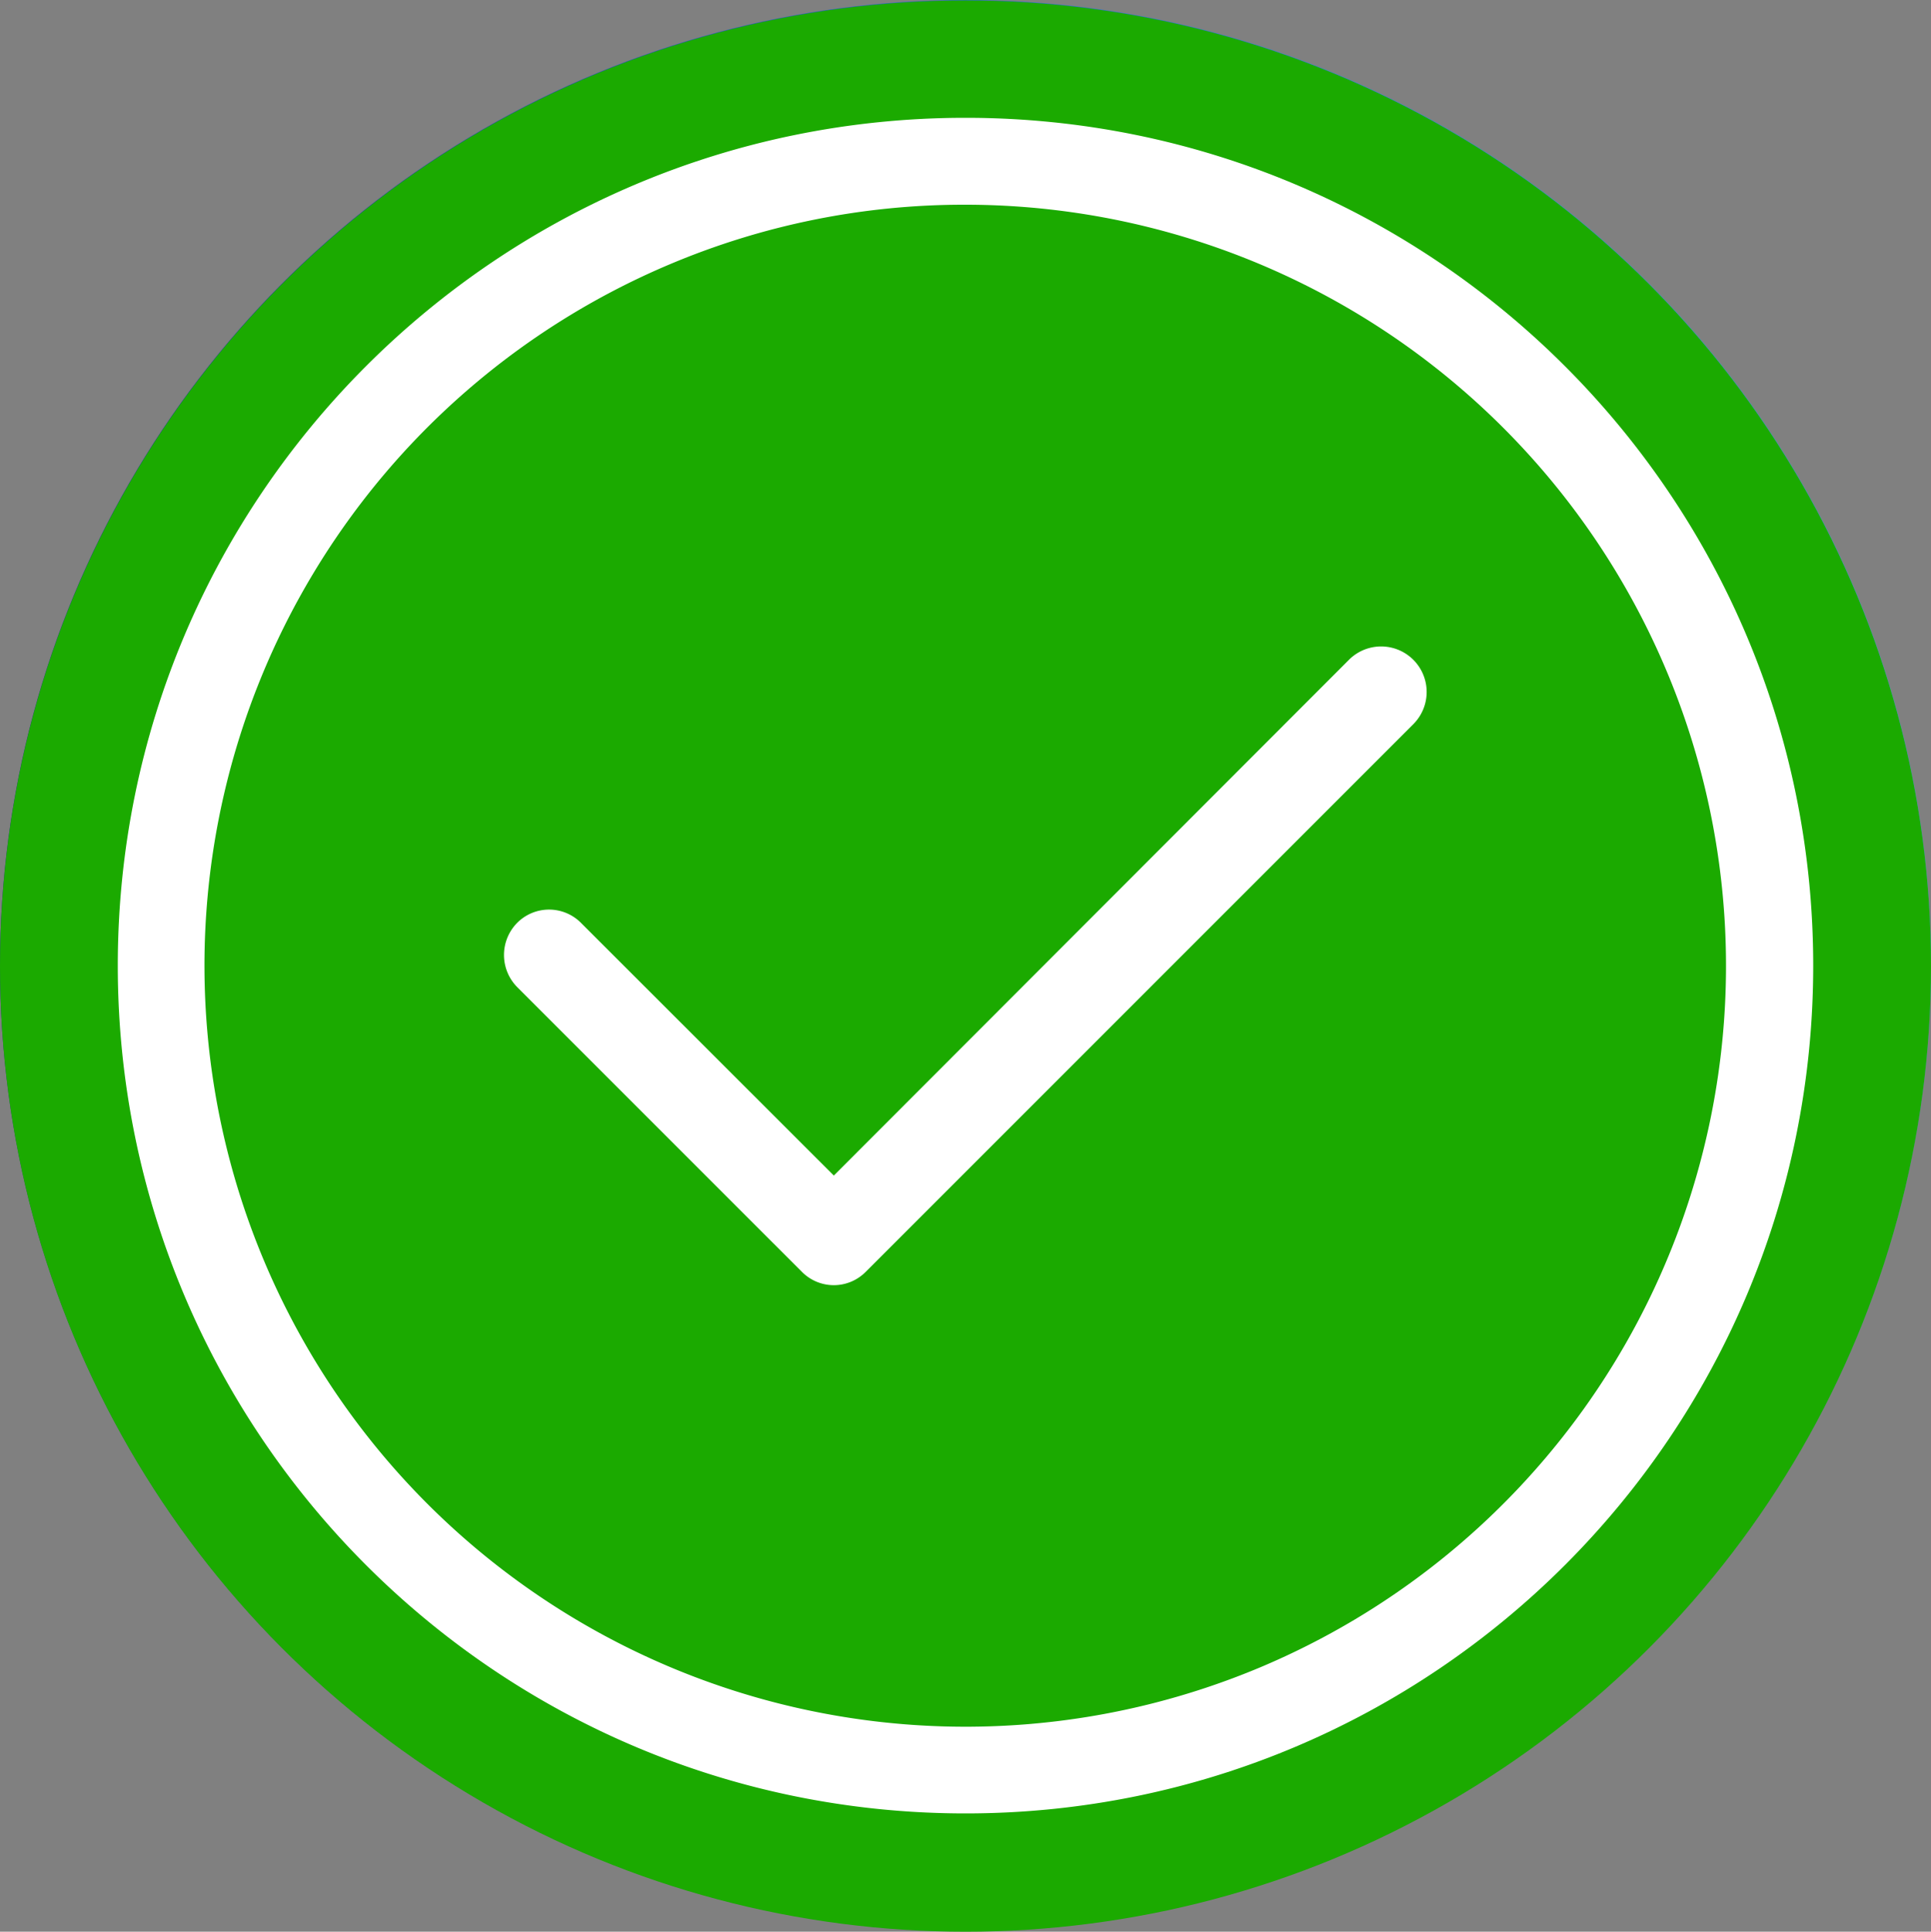
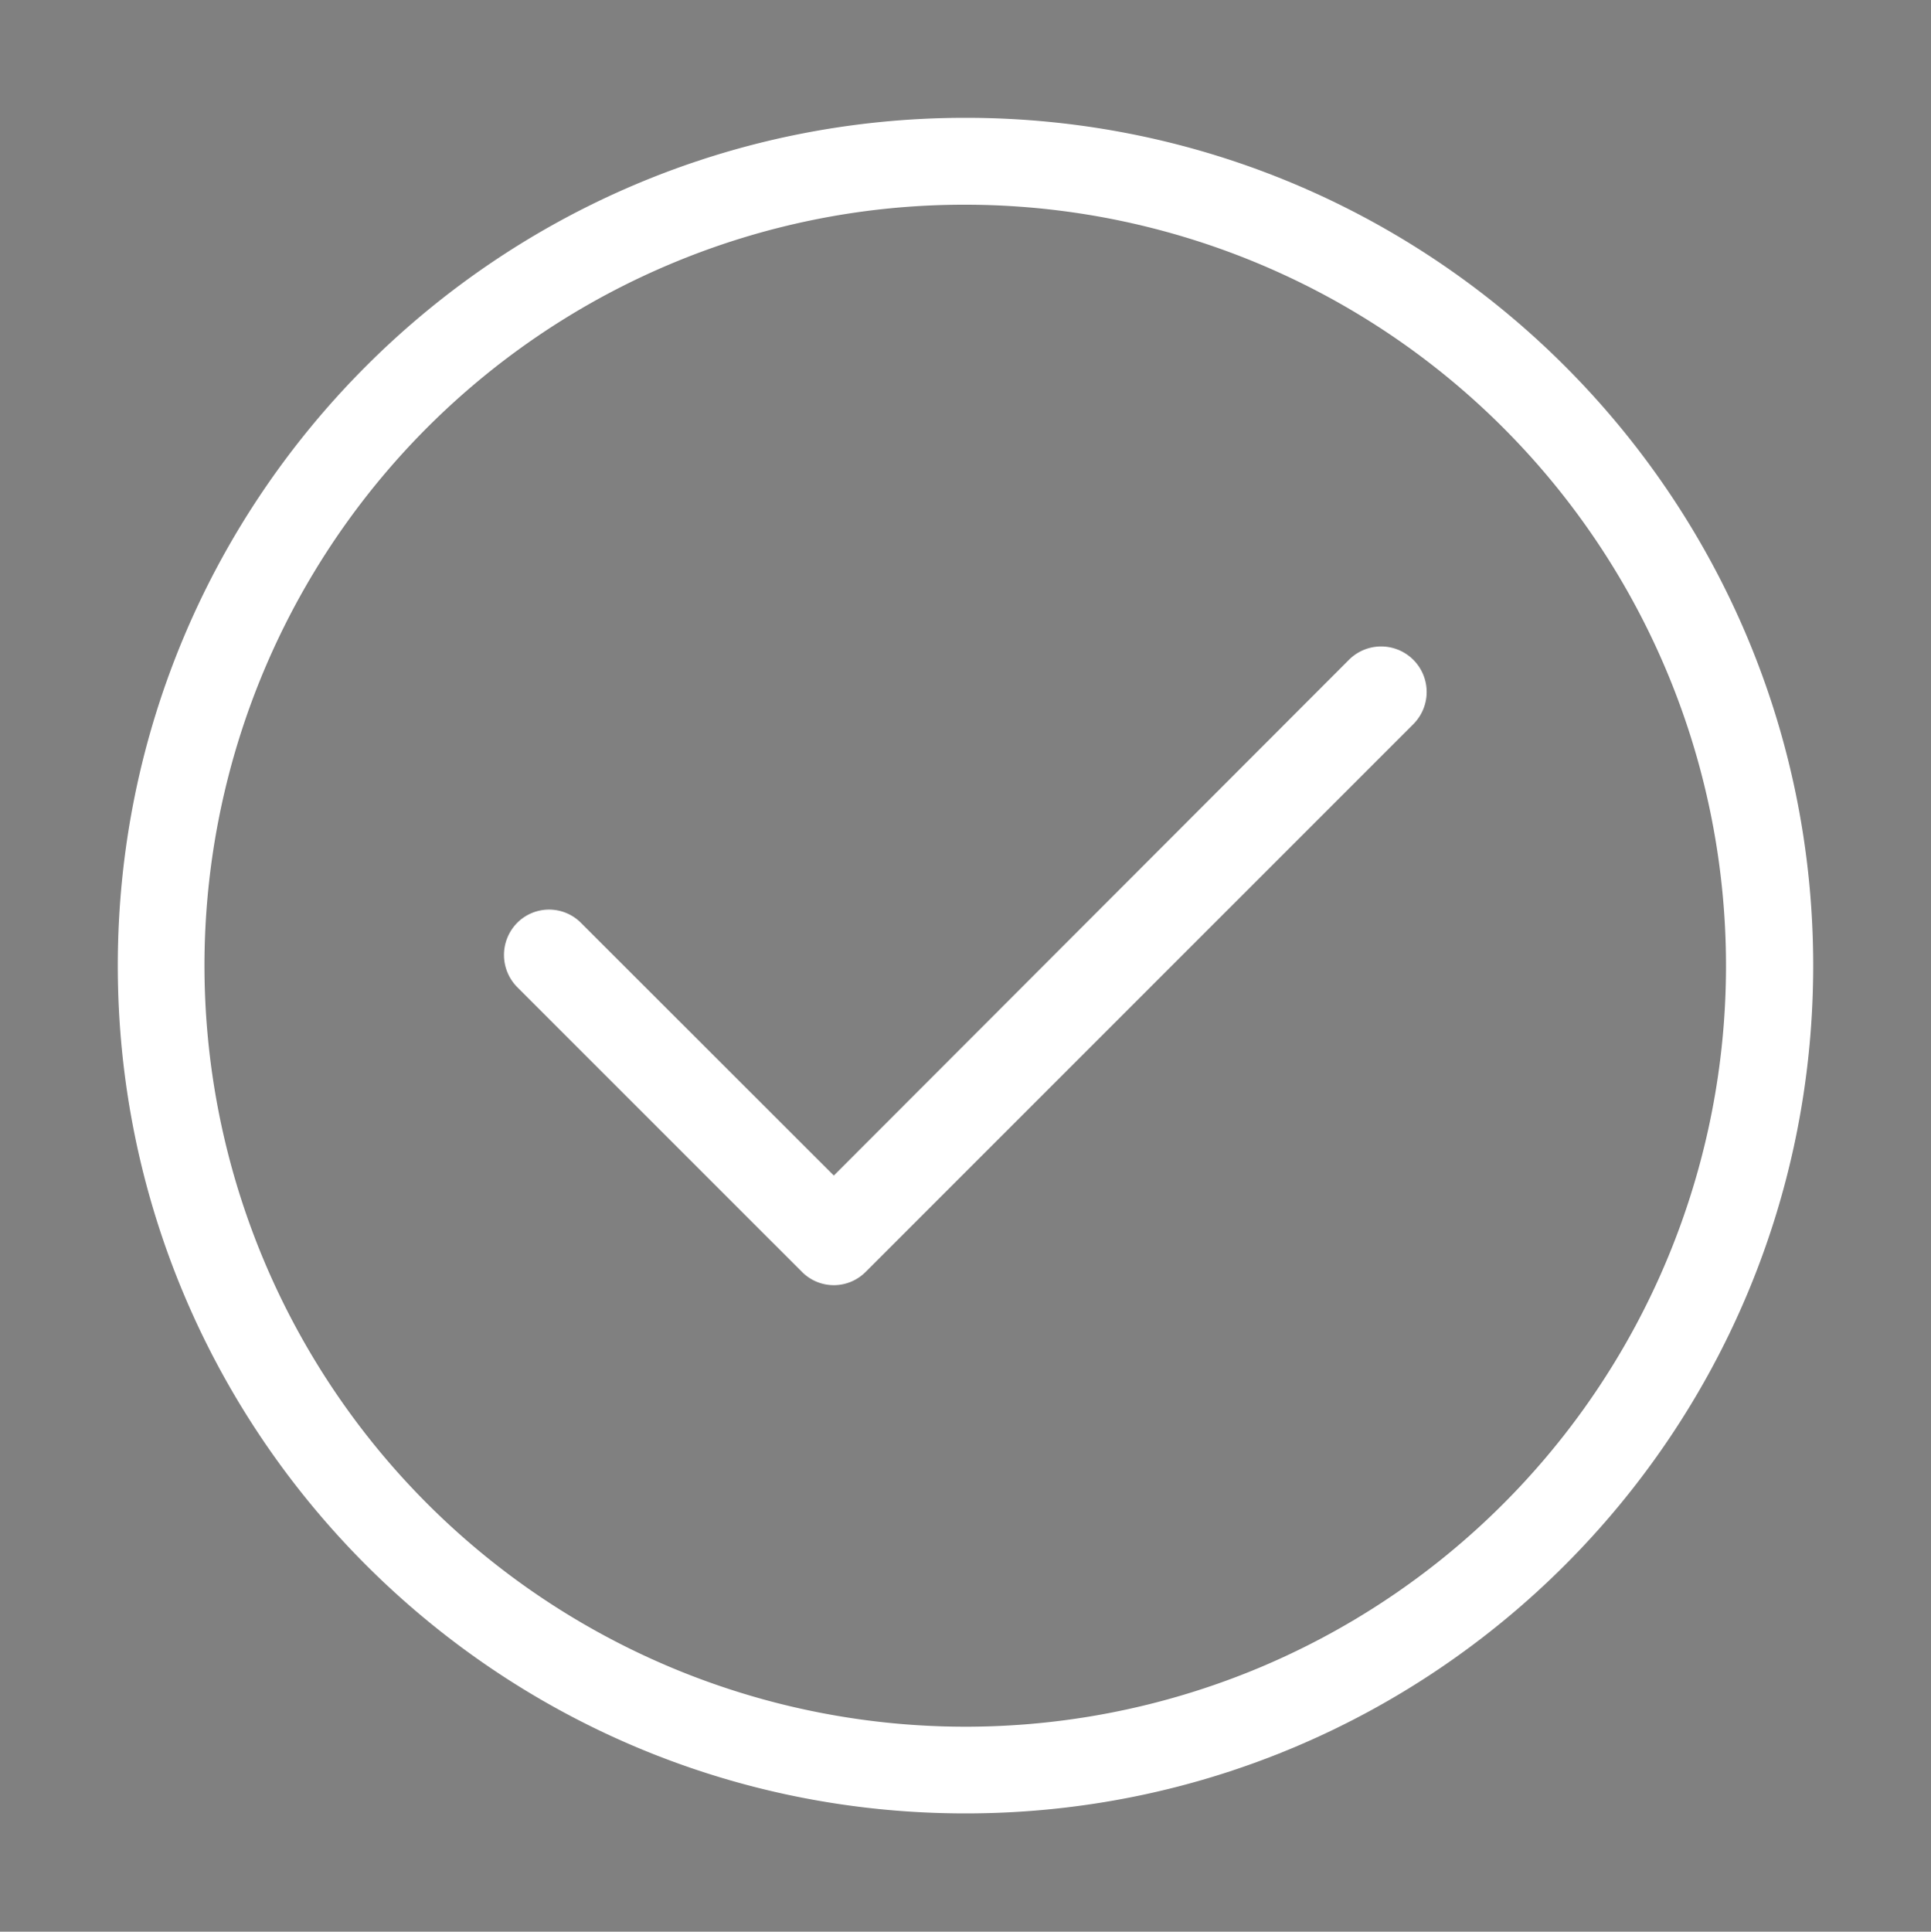
<svg xmlns="http://www.w3.org/2000/svg" id="Layer_1" data-name="Layer 1" viewBox="0 0 1000 1000.25">
  <rect x="0" y="0" width="1000" height="1000.25" fill="#808080" stroke="none" />
  <defs>
    <style>.cls-1{fill:url(#linear-gradient);}.cls-2{fill:url(#linear-gradient-2);}.cls-3{fill:#fff;}</style>
    <linearGradient id="linear-gradient" y1="500" x2="1000" y2="500" gradientUnits="userSpaceOnUse">
      <stop offset="0" stop-color="#1f2f98" />
      <stop offset="1" stop-color="#2eaafa" />
    </linearGradient>
    <linearGradient id="linear-gradient-2" y1="500.25" x2="1000" y2="500.25" gradientUnits="userSpaceOnUse">
      <stop offset="0" stop-color="#1baa00" />
      <stop offset="1" stop-color="#1baa00" />
    </linearGradient>
  </defs>
-   <circle class="cls-1" cx="500" cy="500" r="500" />
-   <circle class="cls-2" cx="500" cy="500.25" r="500" />
  <path class="cls-3" d="M500,105.75A394.11,394.11,0,0,1,653.35,862.8a394.11,394.11,0,0,1-306.7-726.11A391.56,391.56,0,0,1,500,105.75m0-45c-242.45,0-439,196.54-439,439s196.55,439,439,439,439-196.55,439-439-196.55-439-439-439Z" transform="translate(0 0.25)" />
  <path class="cls-3" d="M267.86,477.57a23.67,23.67,0,0,0,0,33.33L415.28,658.31a23.21,23.21,0,0,0,33.05,0L732.14,374.5a23.57,23.57,0,0,0-33.33-33.33l-267,267.29L301.1,477.85a23.31,23.31,0,0,0-33.24-.28Z" transform="translate(0 0.25)" />
</svg>